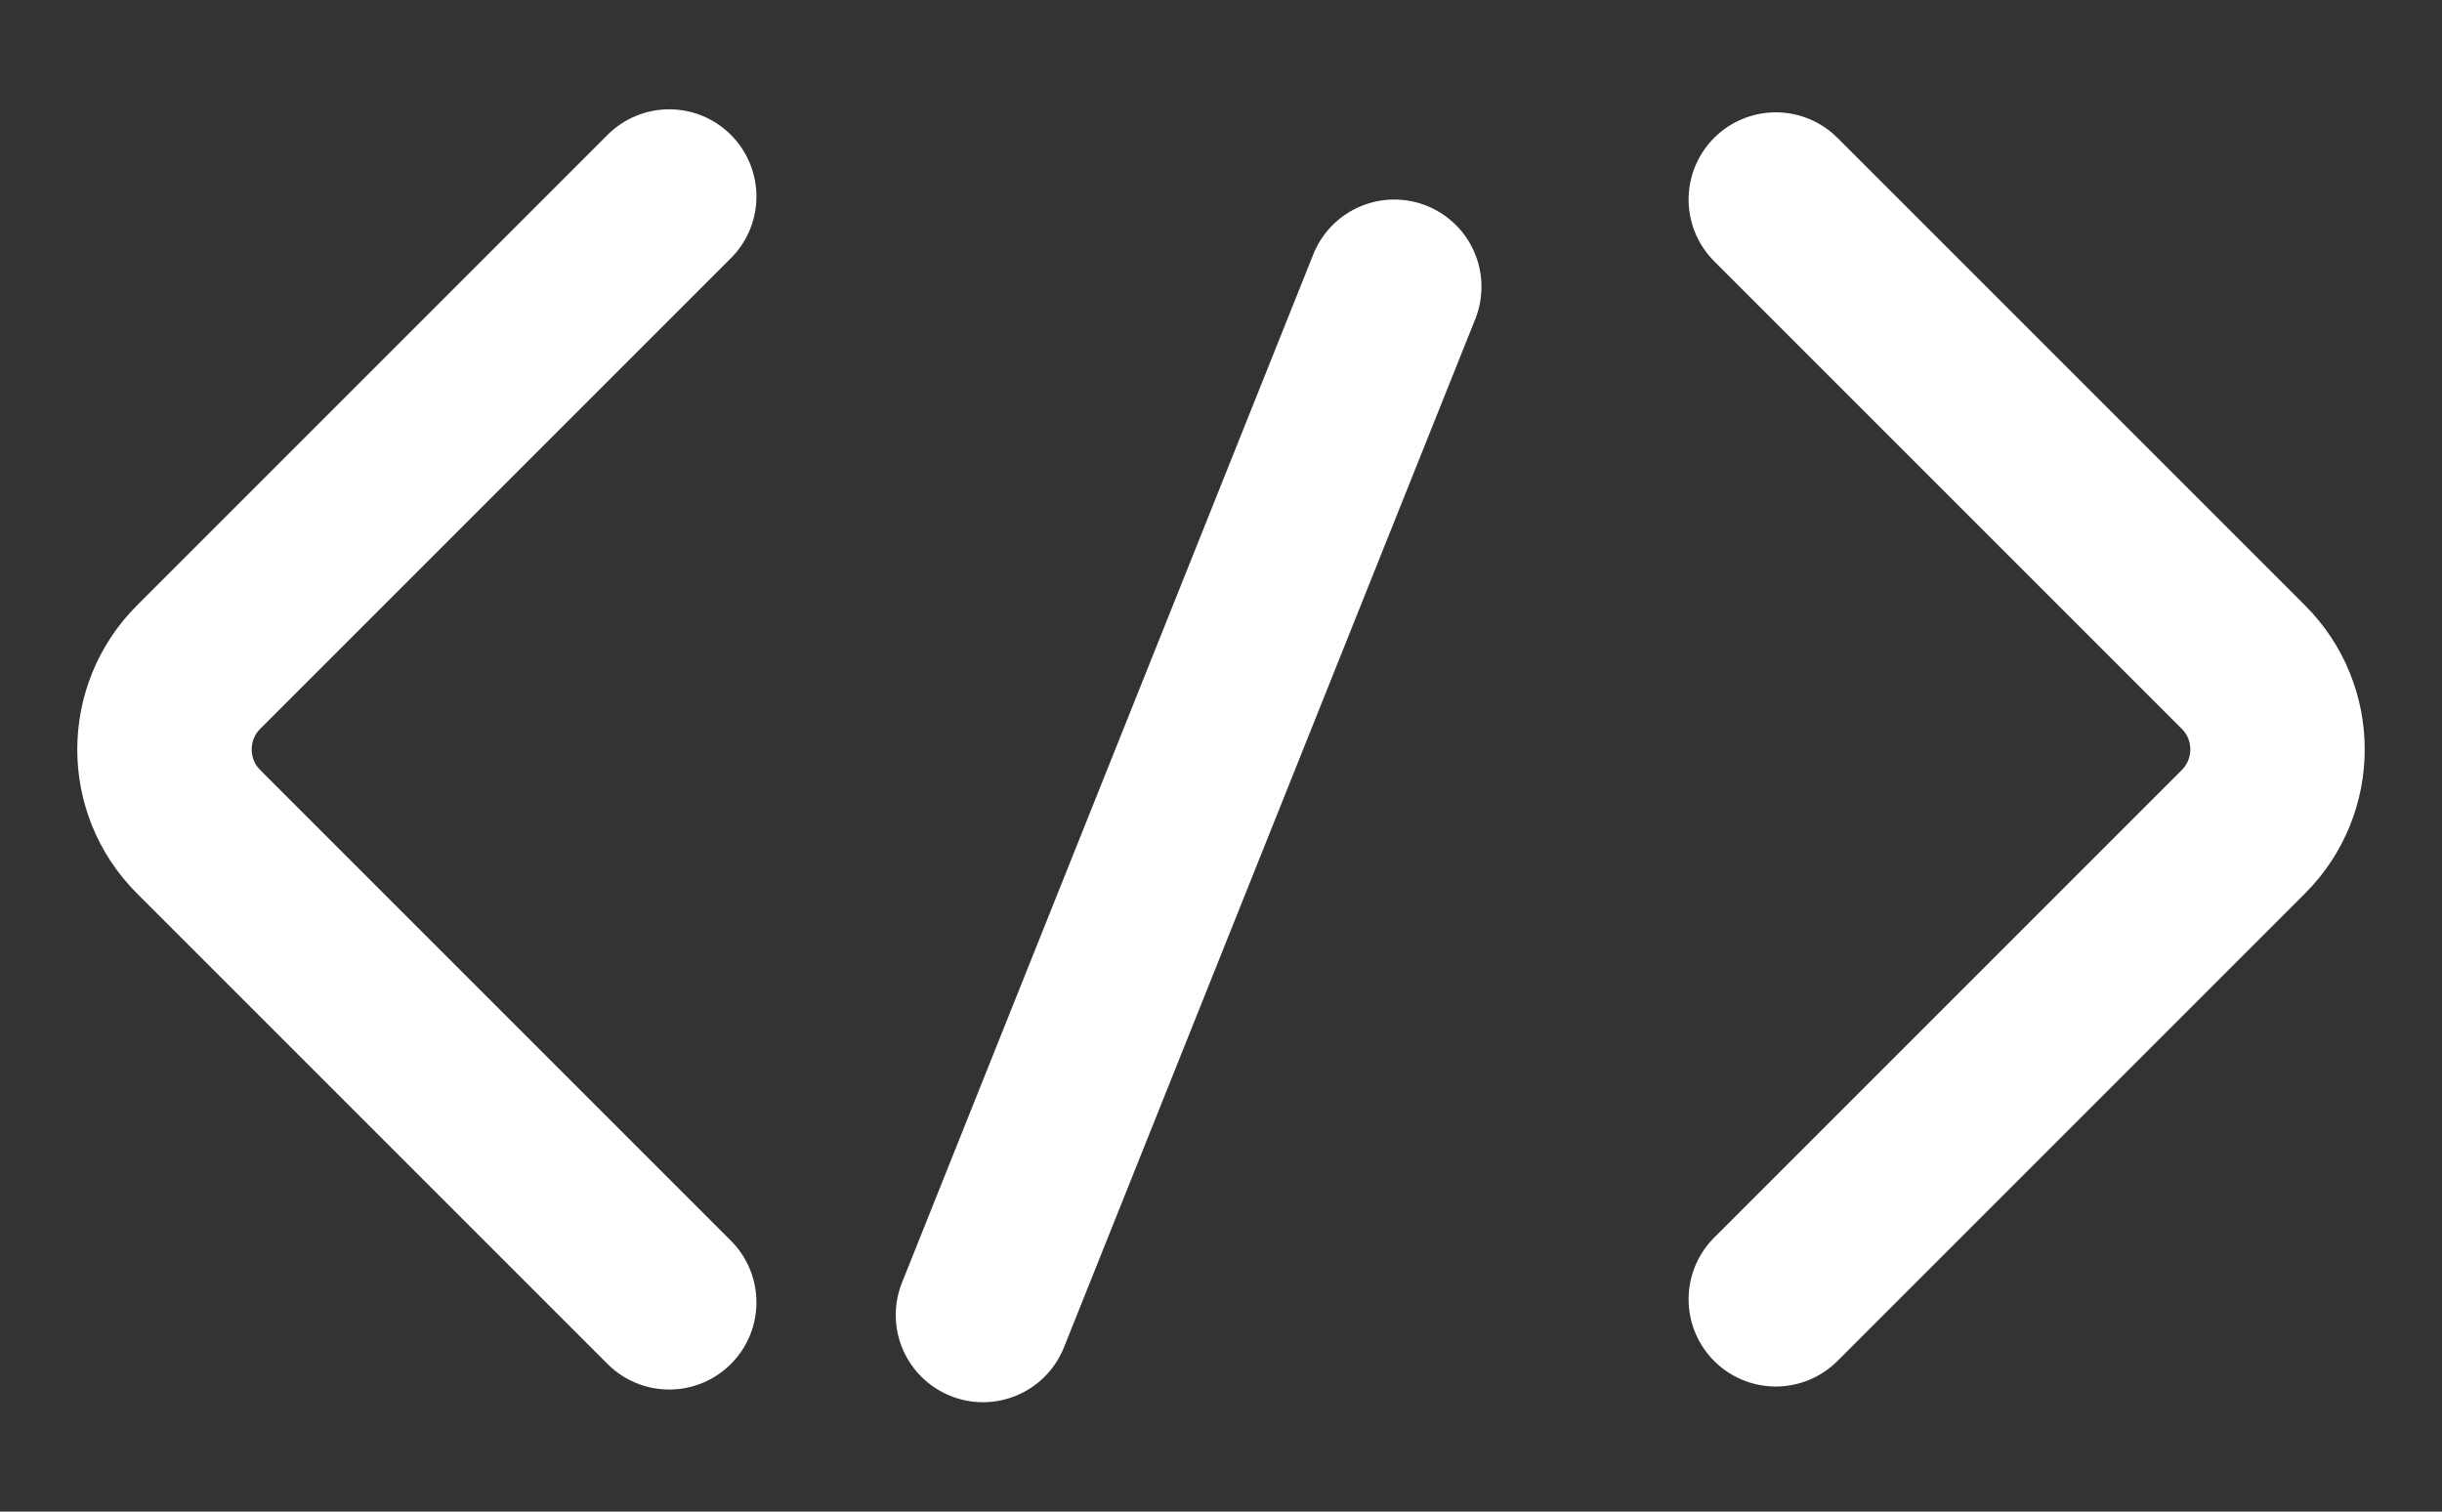
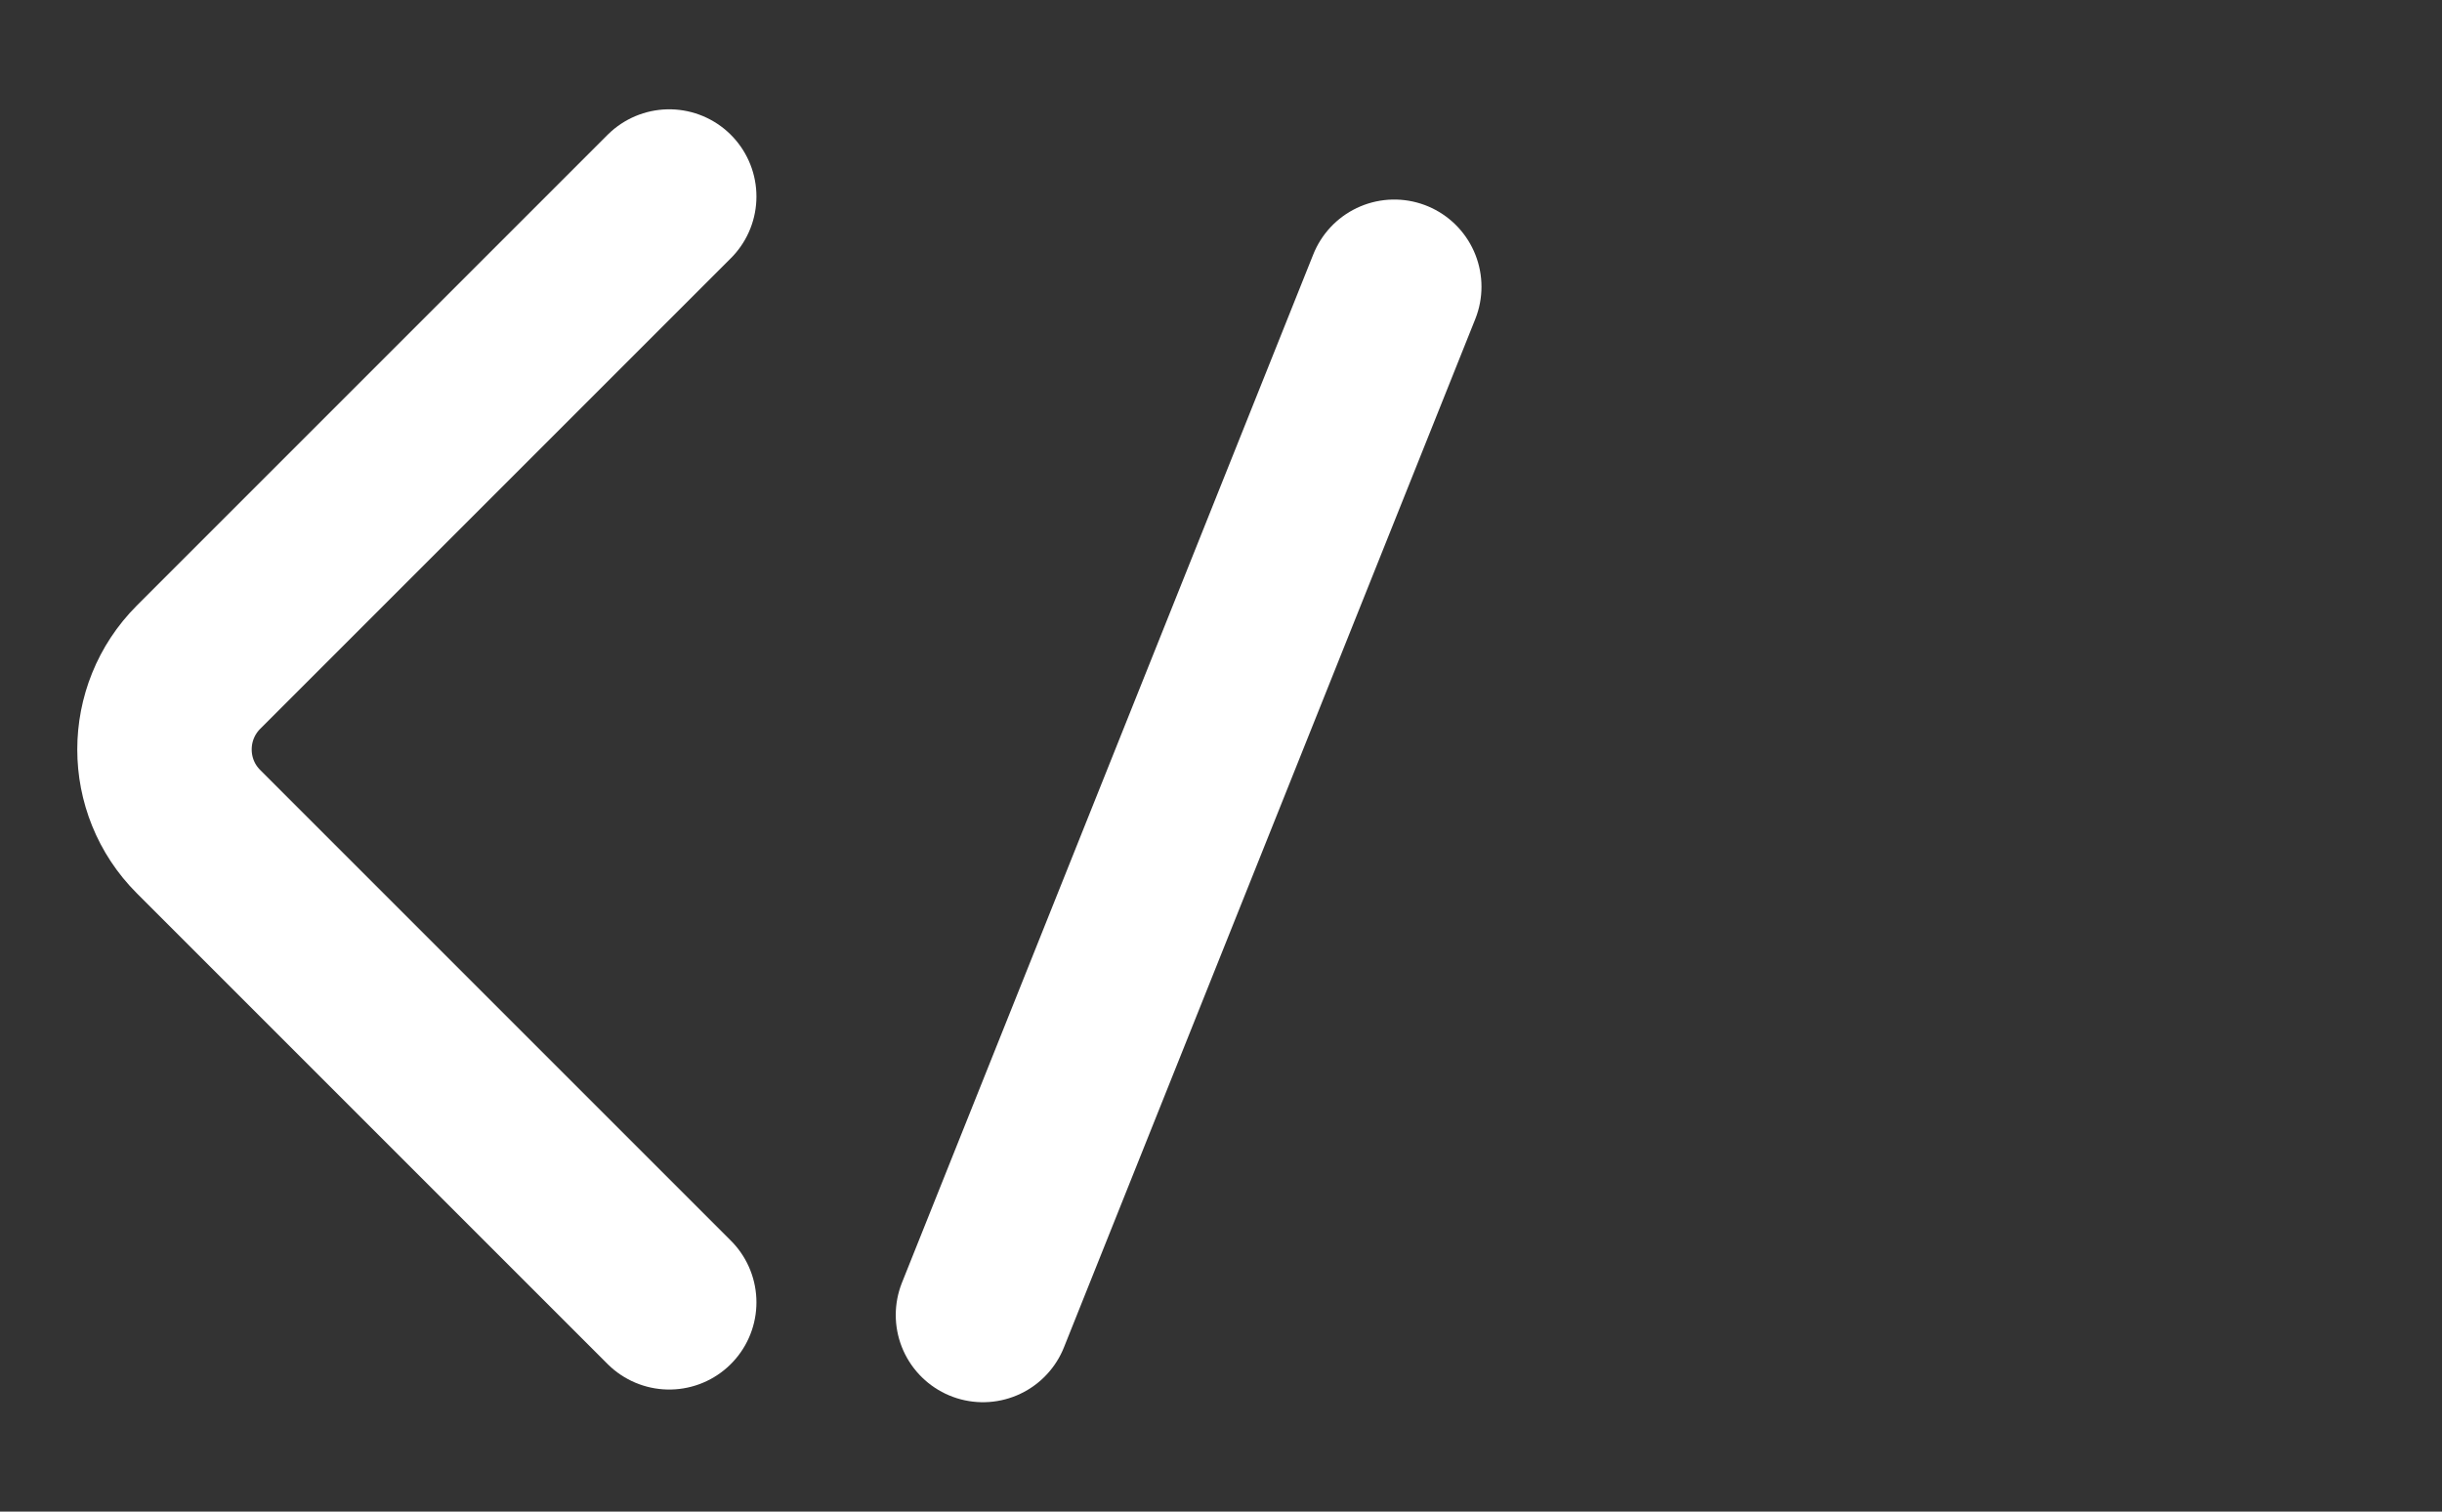
<svg xmlns="http://www.w3.org/2000/svg" width="21" height="13" viewBox="0 0 21 13" fill="none">
  <rect x="0" y="0" width="21" height="13" fill="#333333" stroke="none" />
  <path d="M5.755 1.69L1.707 5.738C1.317 6.129 1.317 6.762 1.707 7.152L5.755 11.2" stroke="#fff" stroke-width="1.5" stroke-linecap="round" />
-   <path d="M15.271 1.716L19.293 5.738C19.683 6.128 19.683 6.761 19.293 7.152L15.271 11.174" stroke="#fff" stroke-width="1.5" stroke-linecap="round" />
  <path d="M8.453 11.309L11.99 2.466" stroke="#fff" stroke-width="1.5" stroke-linecap="round" />
</svg>